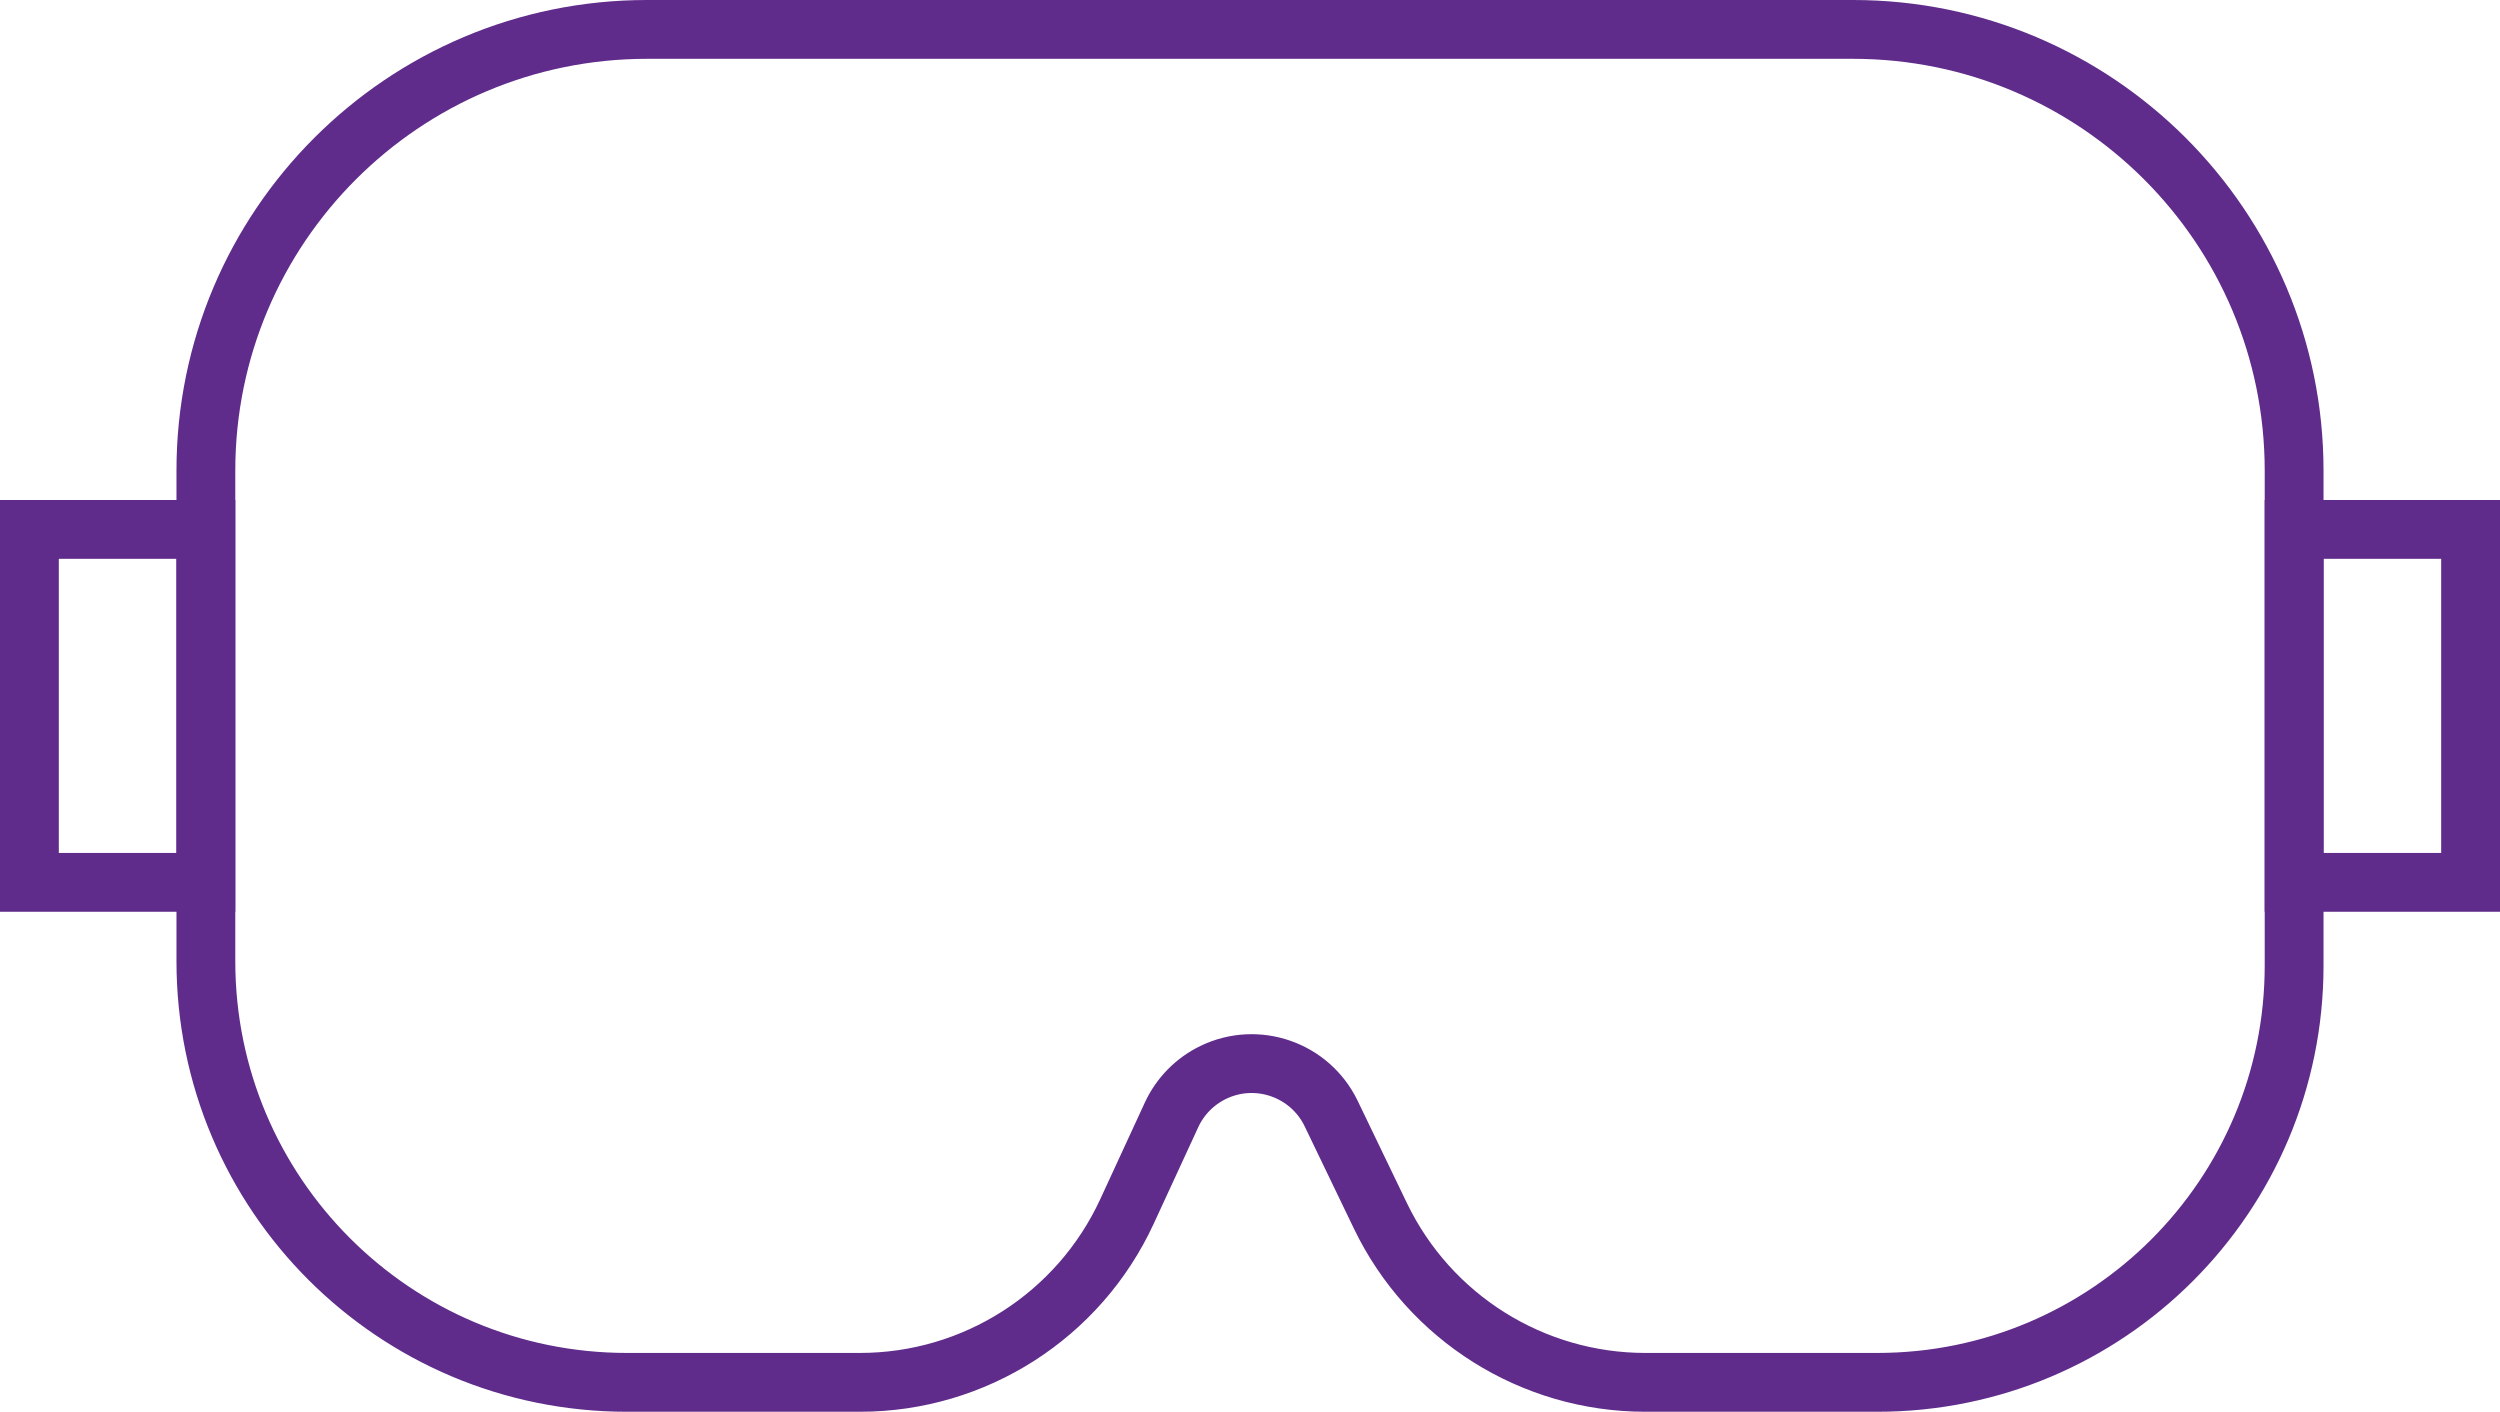
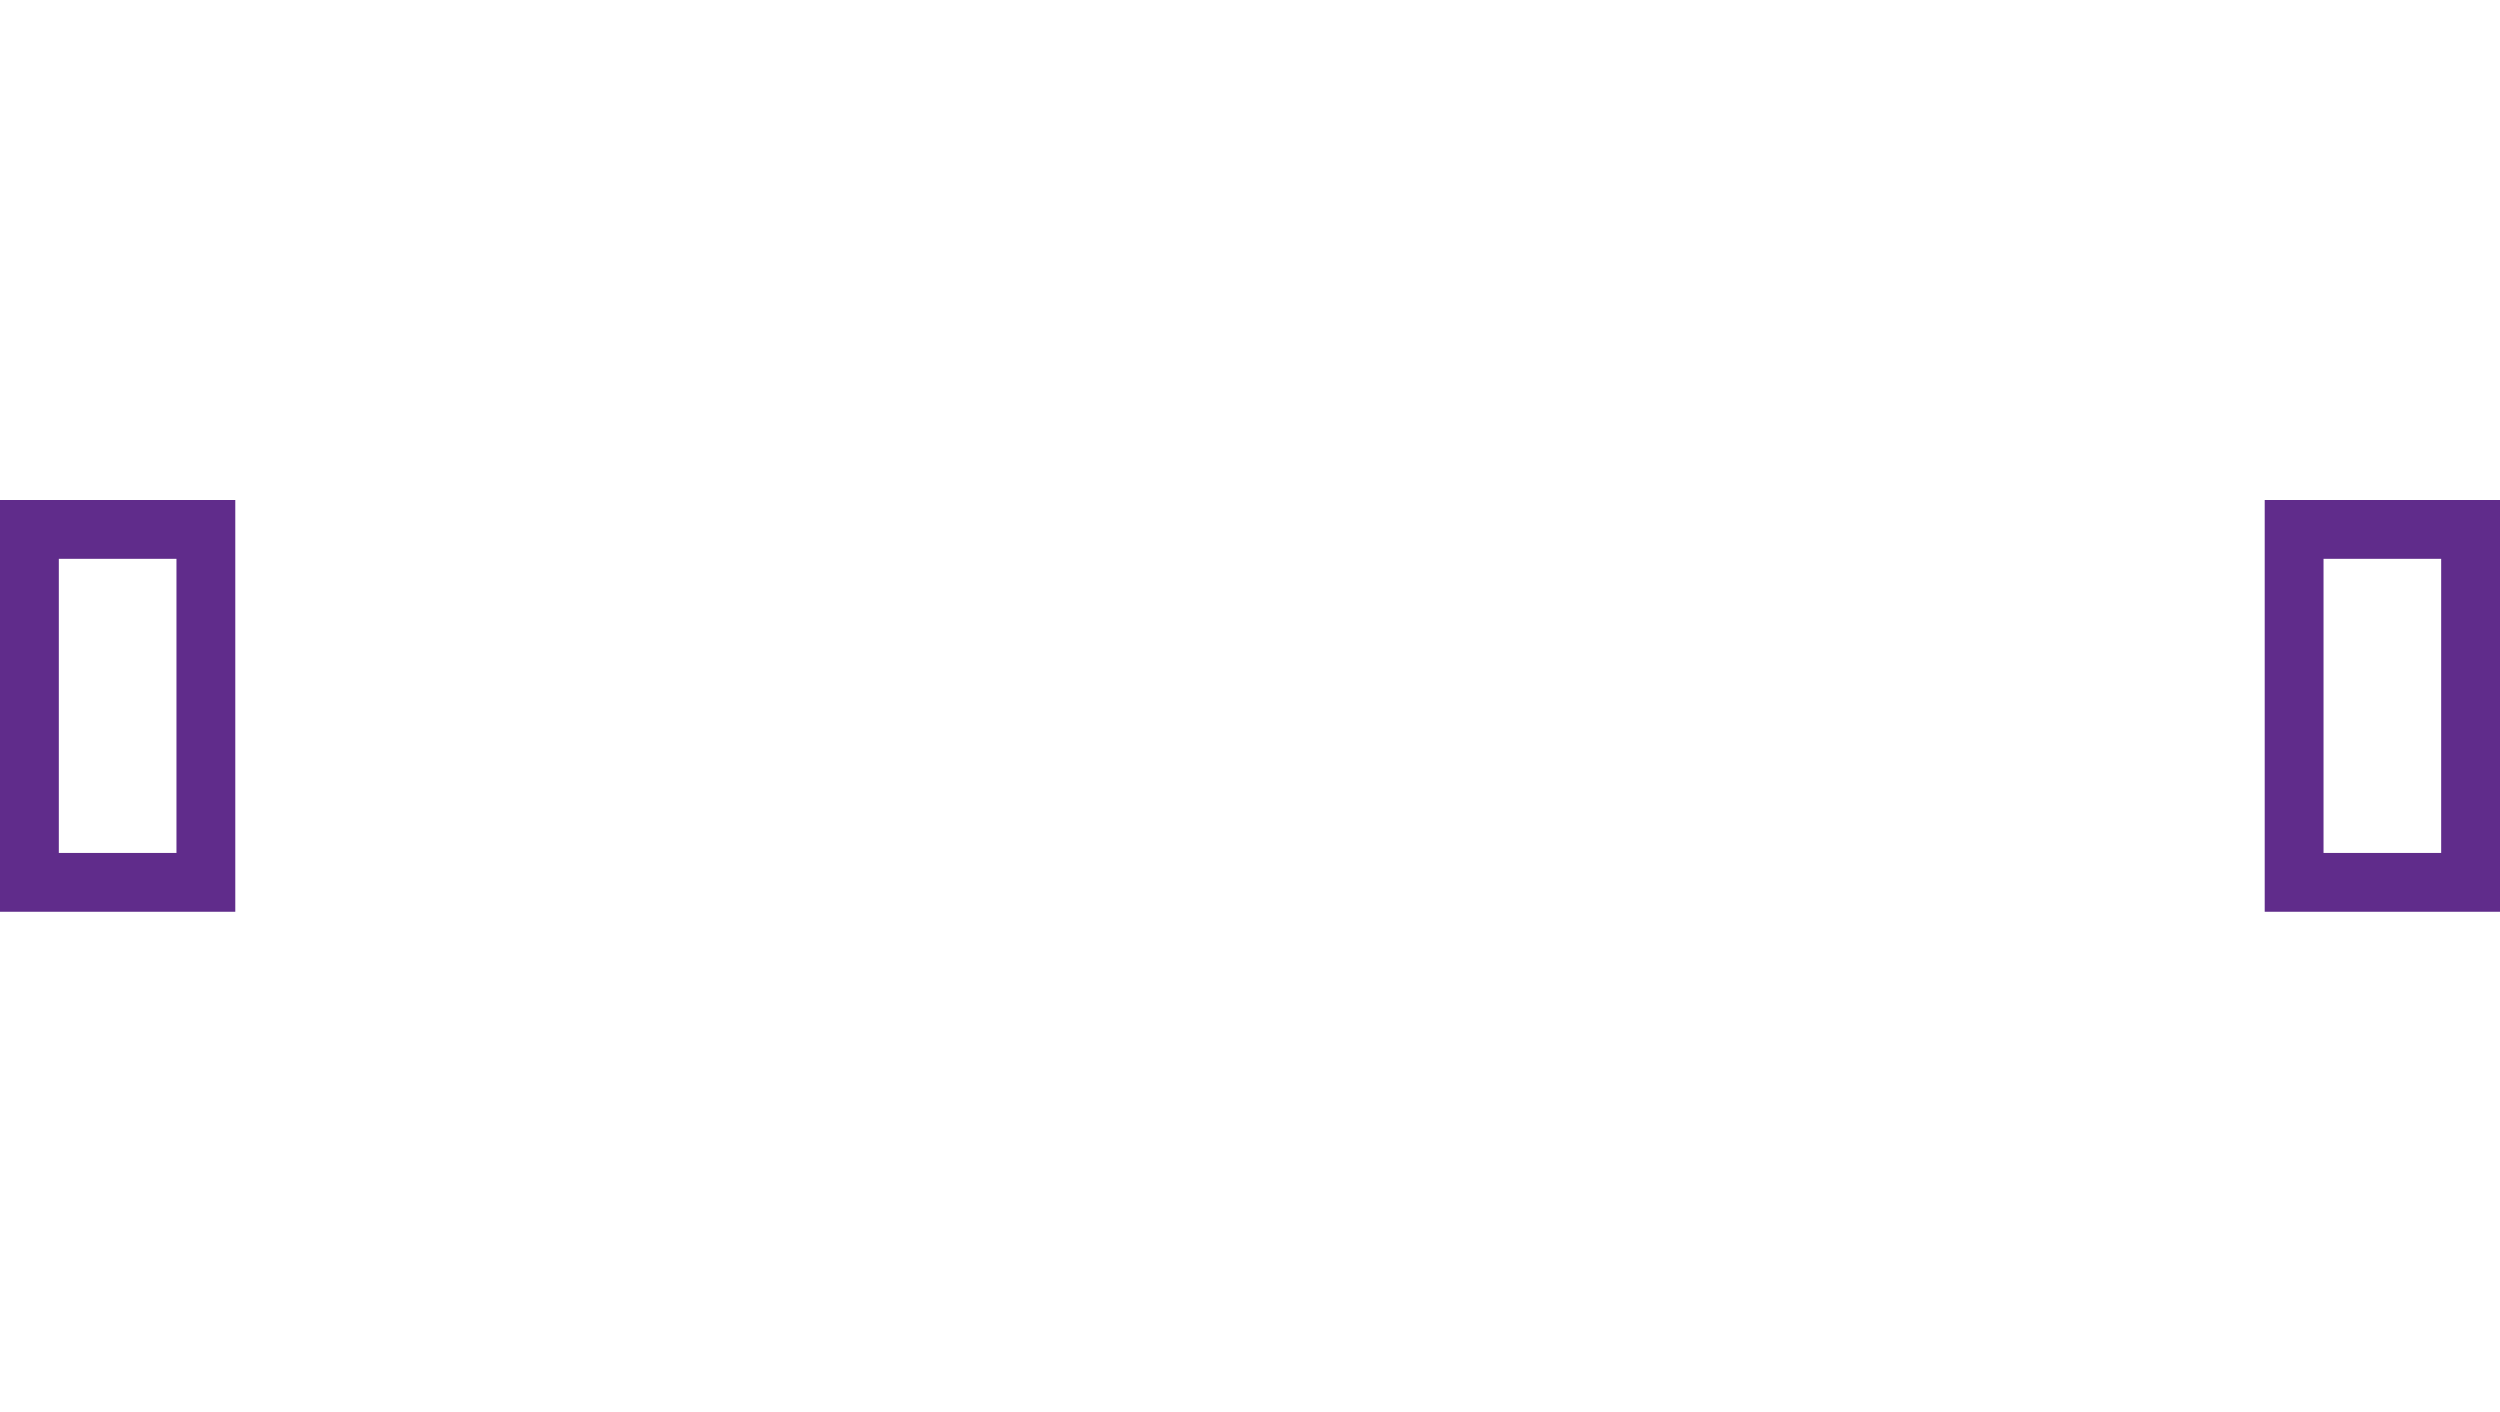
<svg xmlns="http://www.w3.org/2000/svg" width="85px" height="48px" viewBox="0 0 85 48" version="1.1">
  <title>58F4488D-B334-40B6-86EB-161FA0B07951</title>
  <g id="WEB" stroke="none" stroke-width="1" fill="none" fill-rule="evenodd">
    <g id="contextual-d" transform="translate(-160, -2842)" stroke="#602C8B" stroke-width="2">
      <g id="Group-7" transform="translate(160, 2313)">
        <g id="xr-src" transform="translate(1, 530)">
-           <path d="M21,0 L62,0 C70.284,-1.52179594e-15 77,6.716 77,15 L77,31.83 C77,39.656 70.656,46 62.83,46 L54.944,46 C51.102,46 47.6,43.799 45.934,40.338 L44.26,36.862 C43.541,35.369 41.748,34.741 40.255,35.46 C39.628,35.762 39.125,36.273 38.833,36.905 L37.316,40.192 C35.681,43.733 32.137,46 28.237,46 L20.317,46 C12.41,46 6,39.59 6,31.683 L6,15 C6,6.716 12.716,1.52179594e-15 21,0 Z" id="Rectangle" />
          <rect id="Rectangle" x="77" y="17" width="6" height="12" />
          <rect id="Rectangle" x="0" y="17" width="6" height="12" />
        </g>
      </g>
    </g>
  </g>
</svg>